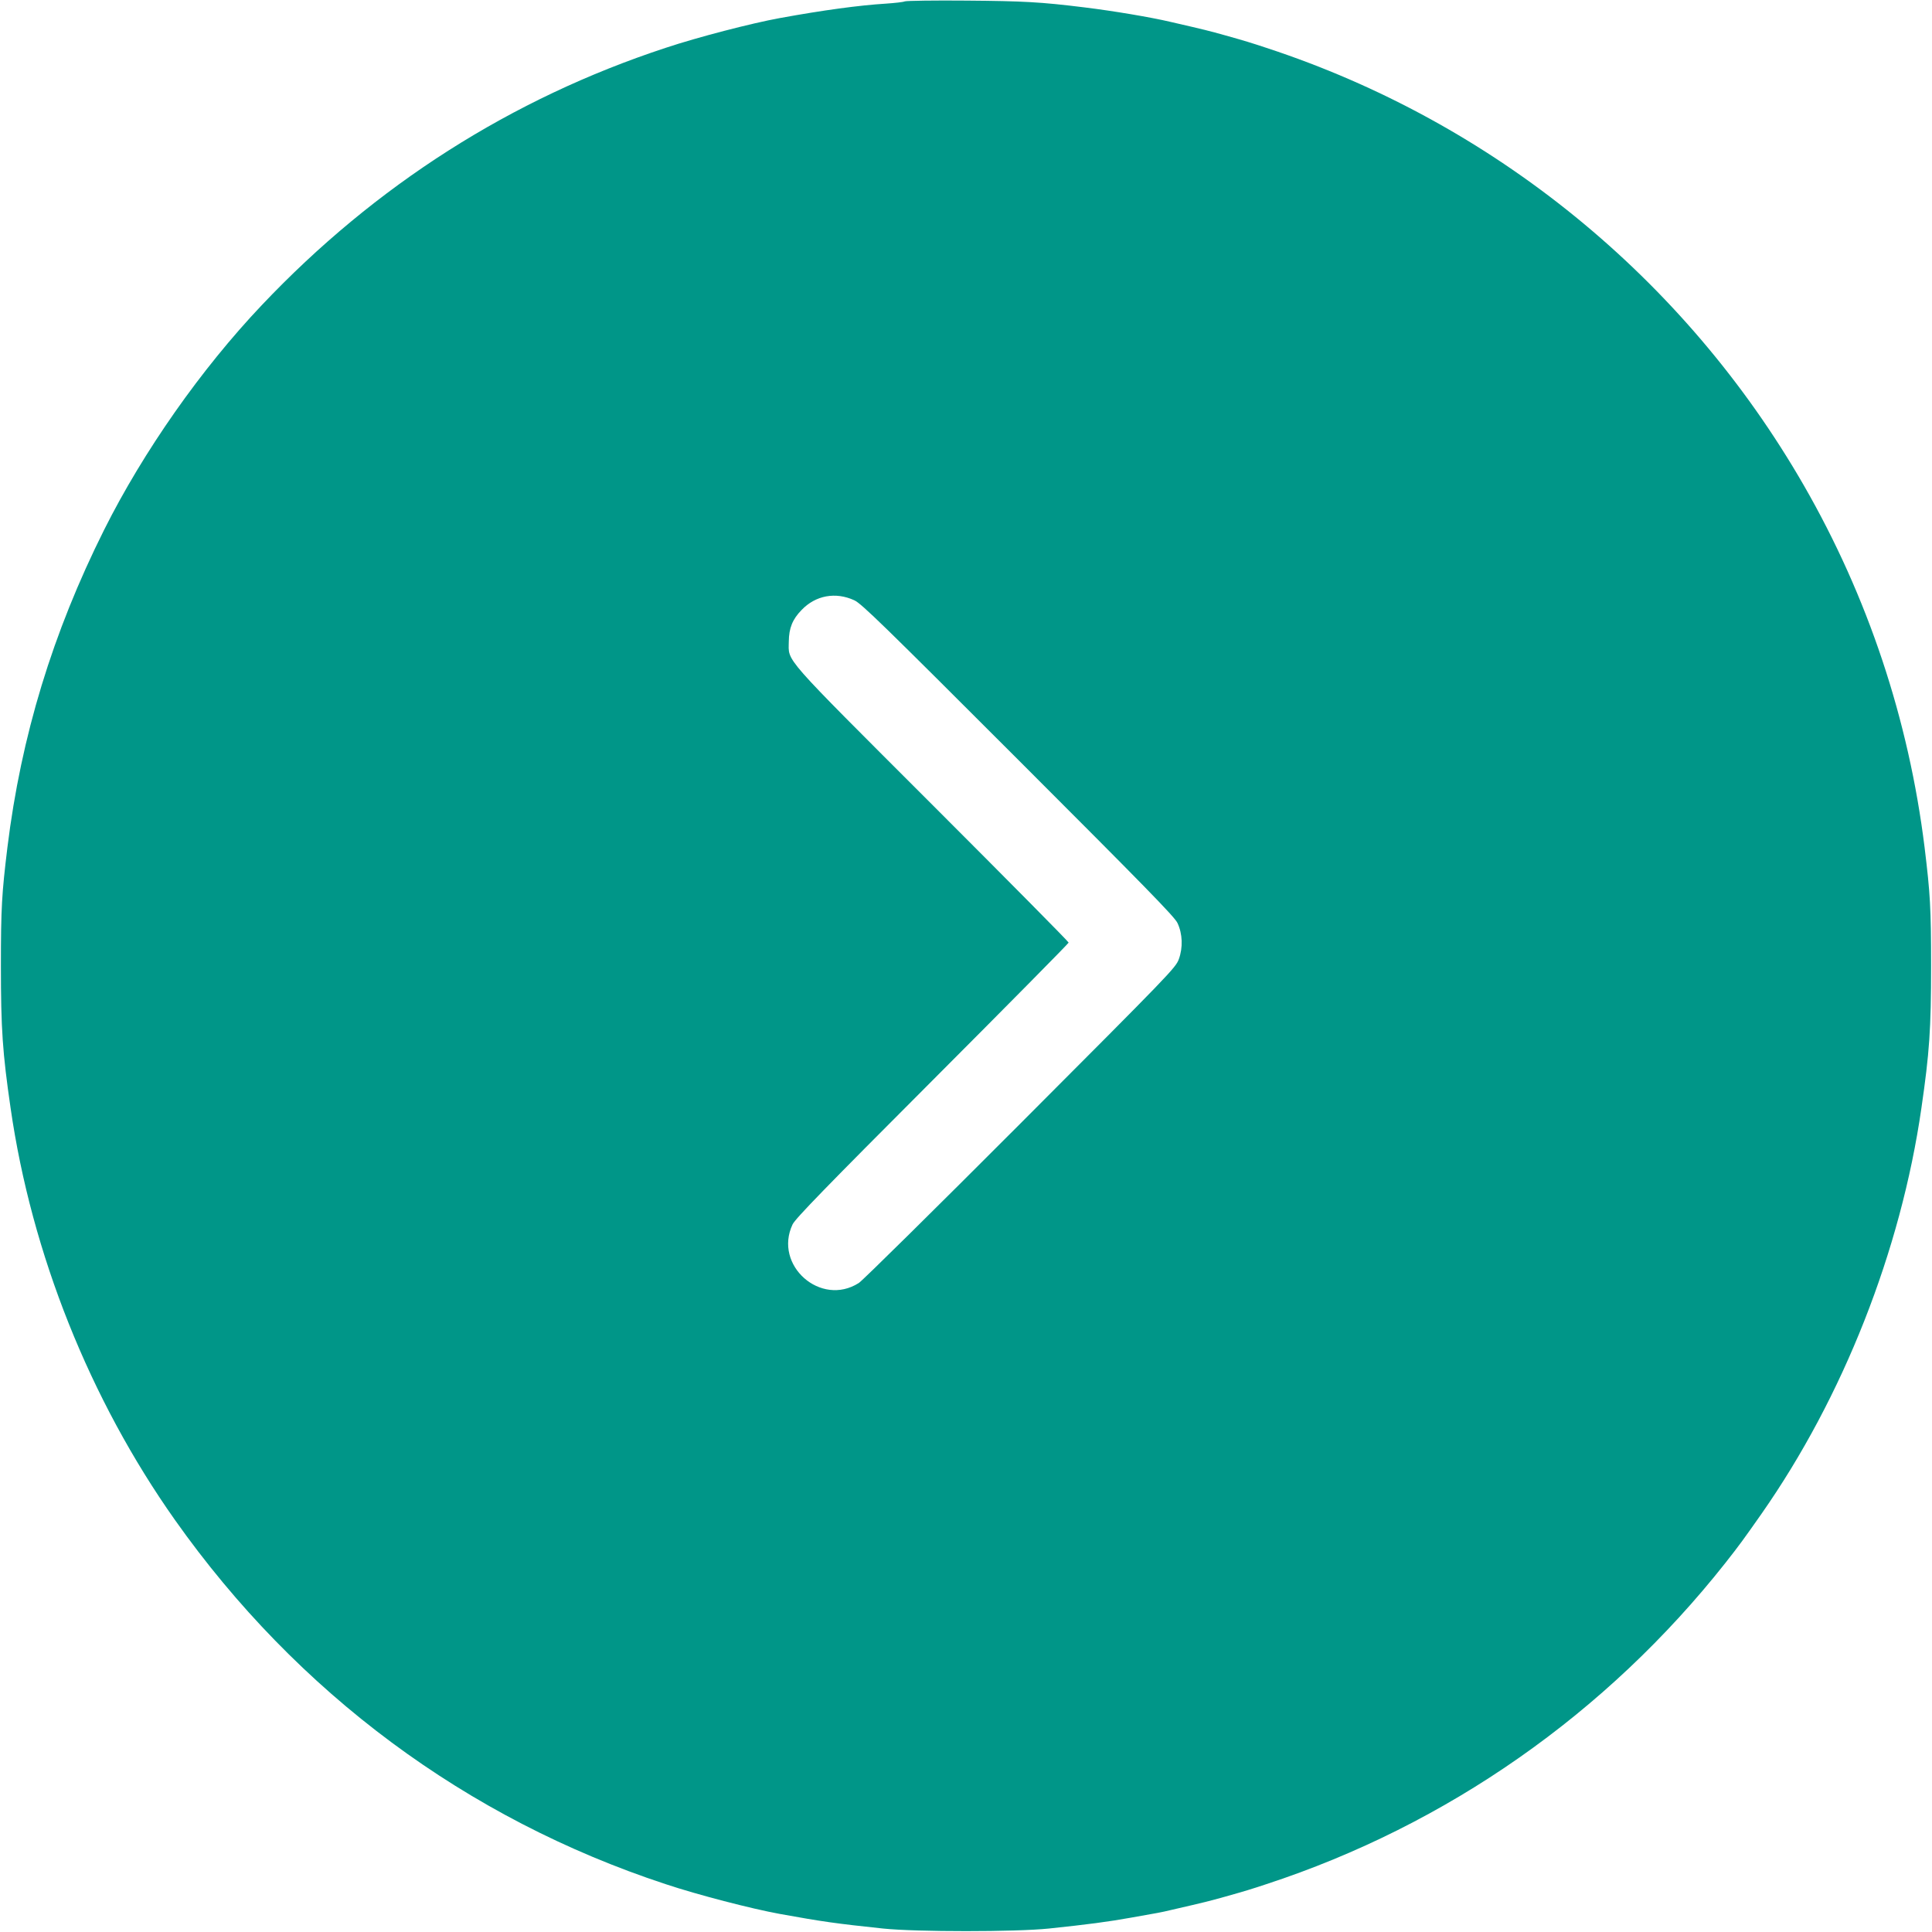
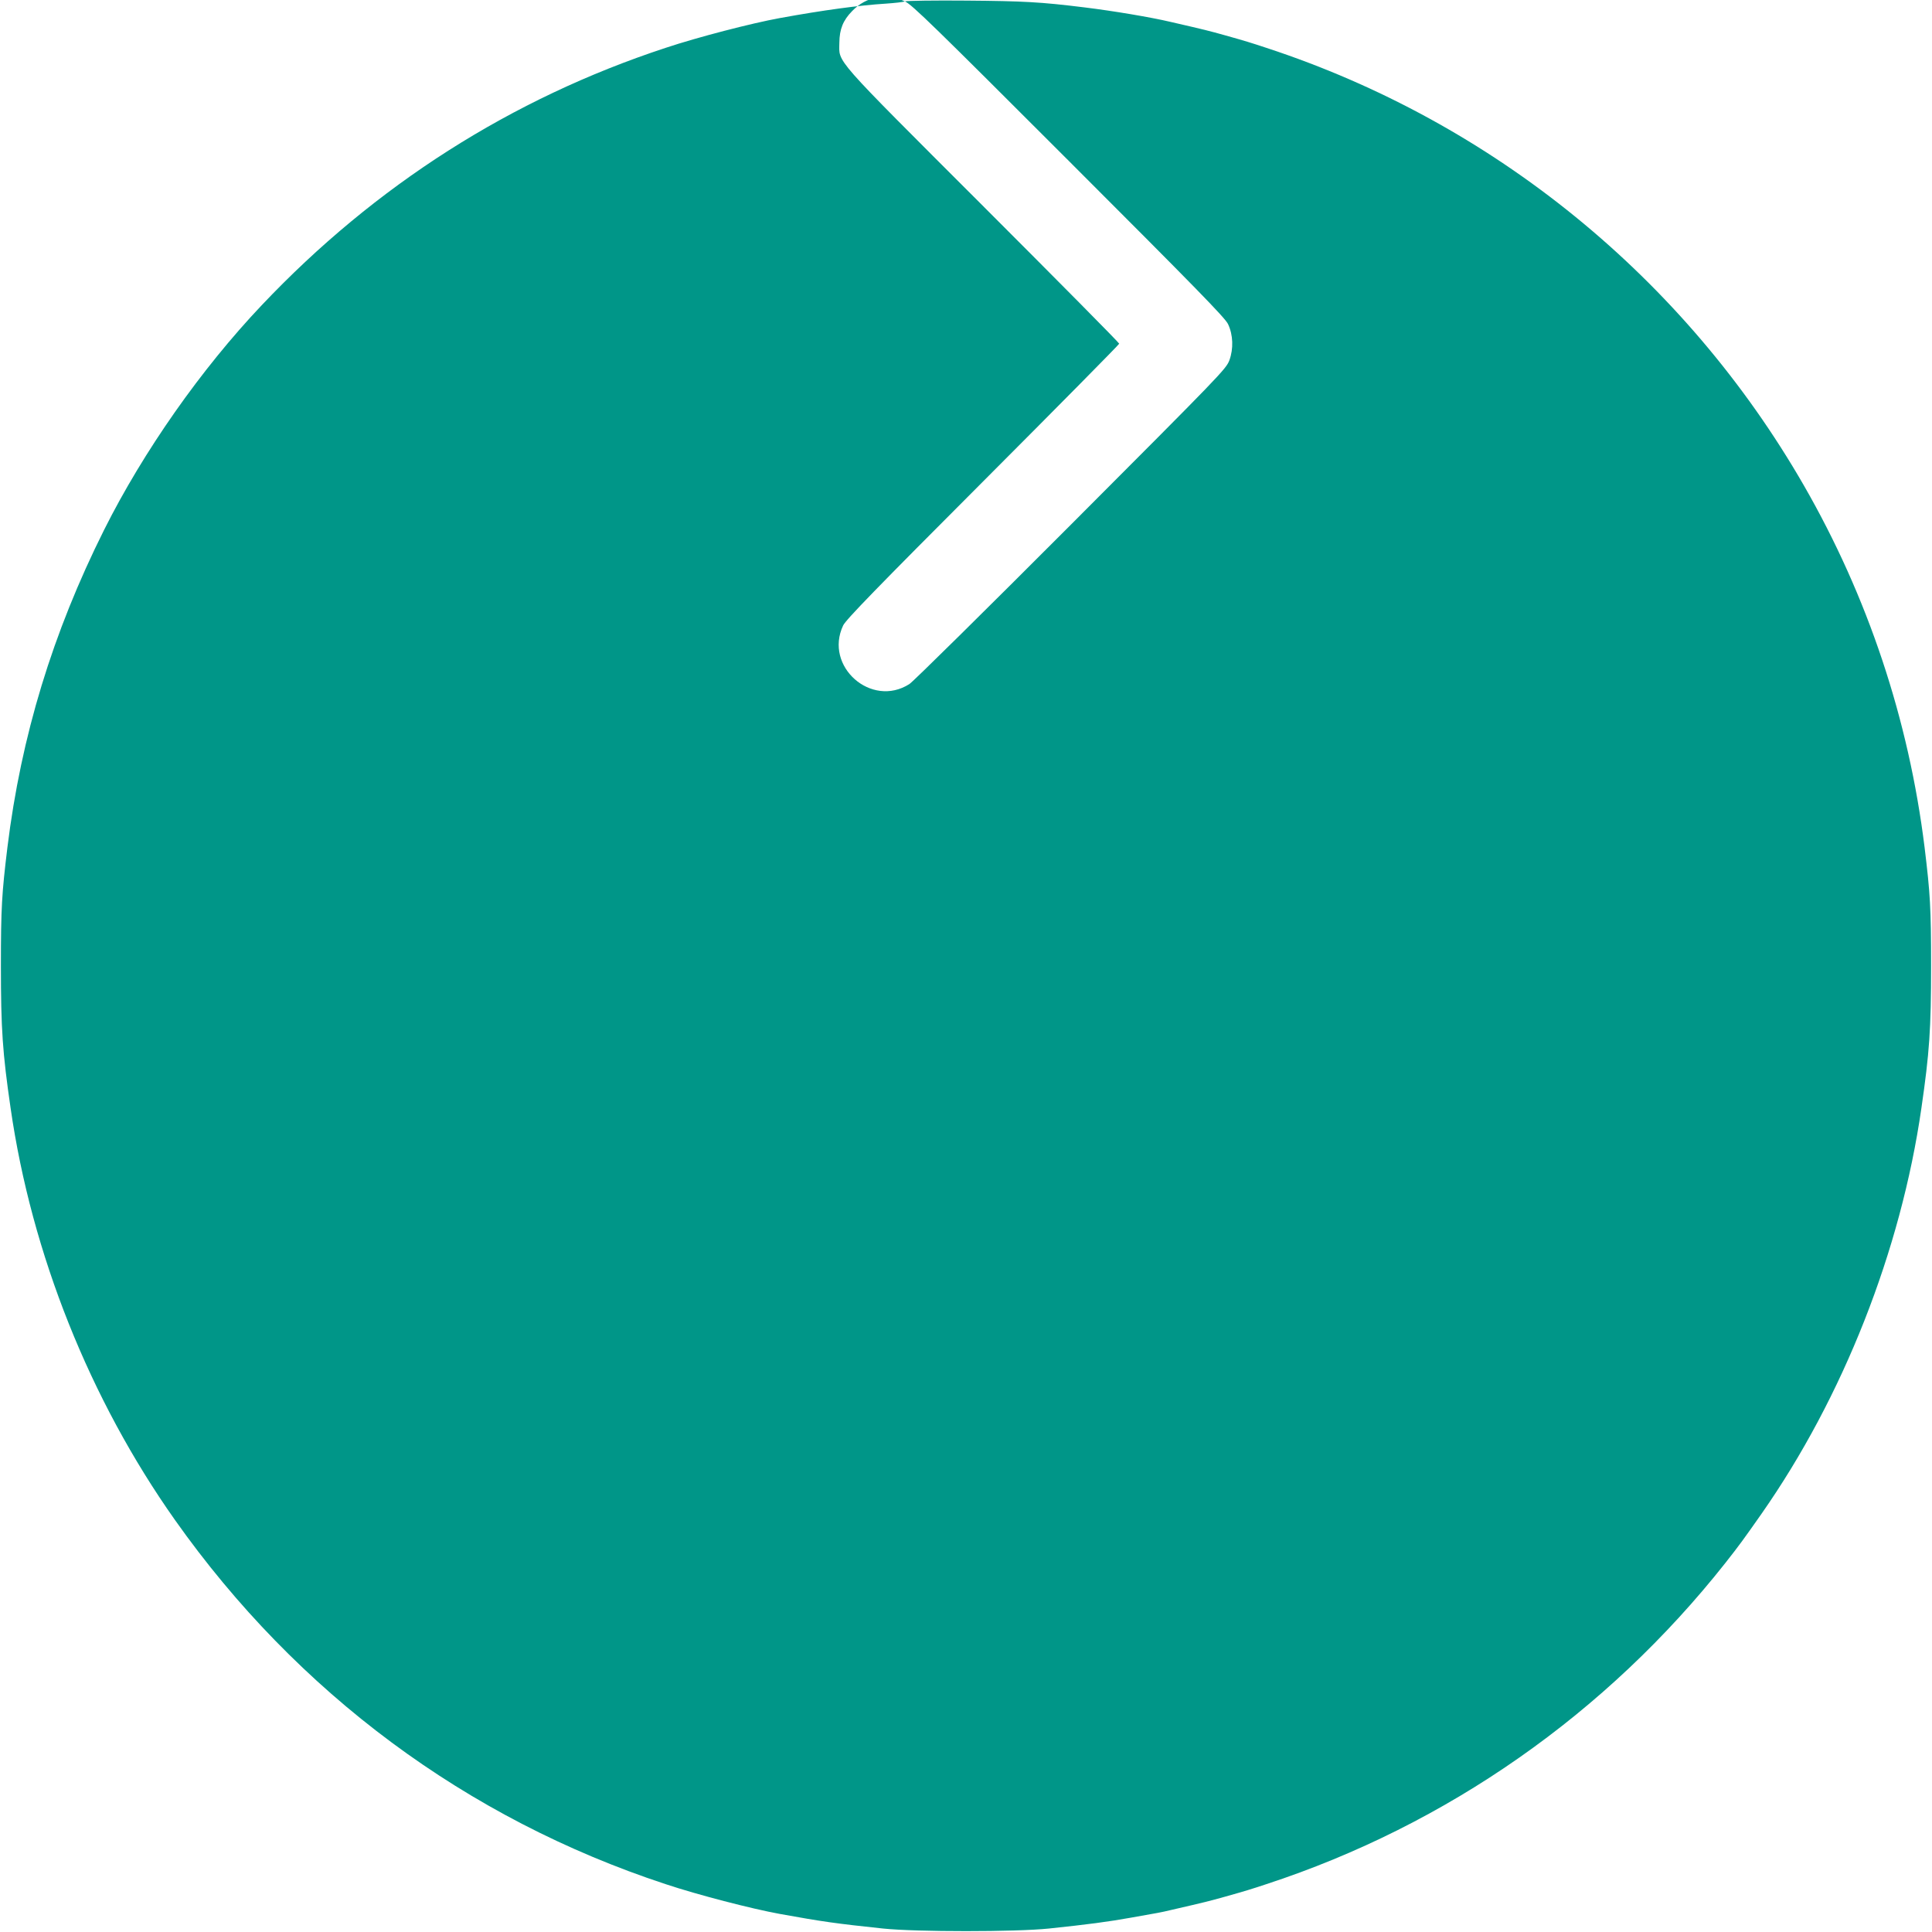
<svg xmlns="http://www.w3.org/2000/svg" version="1.0" width="1280pt" height="1280pt" viewBox="0 0 1280 1280" preserveAspectRatio="xMidYMid meet">
  <g transform="translate(0,1280) scale(0.1,-0.1)" fill="#009688" stroke="none">
-     <path d="M5995 12791 c-11 -5 -67 -11 -125 -15 -177 -11 -414 -43 -705 -96 -186 -34 -542 -126 -755 -197 -1022 -336 -1924 -911 -2675 -1704 -403 -425 -785 -970 -1045 -1489 -341 -682 -550 -1366 -641 -2105 -37 -305 -43 -398 -43 -785 0 -418 11 -575 64 -940 139 -966 525 -1932 1089 -2730 810 -1146 1932 -1979 3251 -2413 213 -71 569 -163 755 -197 287 -52 374 -64 685 -97 219 -23 881 -23 1100 0 257 27 393 45 543 72 177 31 204 36 262 50 239 55 250 58 365 90 125 35 174 50 270 82 1197 392 2254 1132 3041 2128 96 122 121 157 239 325 541 773 924 1744 1060 2690 53 365 64 522 64 940 0 387 -6 480 -43 785 -105 848 -376 1662 -800 2399 -790 1373 -2060 2407 -3561 2899 -96 32 -145 47 -270 82 -115 32 -126 35 -365 90 -131 31 -382 73 -570 96 -290 36 -407 42 -780 45 -214 2 -399 -1 -410 -5z m-335 -3968 c48 -22 193 -164 1086 -1057 836 -836 1036 -1040 1055 -1081 34 -72 37 -163 9 -240 -22 -58 -56 -93 -1049 -1088 -564 -565 -1046 -1041 -1071 -1057 -252 -161 -567 117 -439 388 17 37 222 248 925 952 497 498 904 910 904 915 0 6 -407 417 -905 915 -1006 1006 -950 942 -949 1080 1 88 24 147 85 209 93 97 225 121 349 64z" />
+     <path d="M5995 12791 c-11 -5 -67 -11 -125 -15 -177 -11 -414 -43 -705 -96 -186 -34 -542 -126 -755 -197 -1022 -336 -1924 -911 -2675 -1704 -403 -425 -785 -970 -1045 -1489 -341 -682 -550 -1366 -641 -2105 -37 -305 -43 -398 -43 -785 0 -418 11 -575 64 -940 139 -966 525 -1932 1089 -2730 810 -1146 1932 -1979 3251 -2413 213 -71 569 -163 755 -197 287 -52 374 -64 685 -97 219 -23 881 -23 1100 0 257 27 393 45 543 72 177 31 204 36 262 50 239 55 250 58 365 90 125 35 174 50 270 82 1197 392 2254 1132 3041 2128 96 122 121 157 239 325 541 773 924 1744 1060 2690 53 365 64 522 64 940 0 387 -6 480 -43 785 -105 848 -376 1662 -800 2399 -790 1373 -2060 2407 -3561 2899 -96 32 -145 47 -270 82 -115 32 -126 35 -365 90 -131 31 -382 73 -570 96 -290 36 -407 42 -780 45 -214 2 -399 -1 -410 -5z c48 -22 193 -164 1086 -1057 836 -836 1036 -1040 1055 -1081 34 -72 37 -163 9 -240 -22 -58 -56 -93 -1049 -1088 -564 -565 -1046 -1041 -1071 -1057 -252 -161 -567 117 -439 388 17 37 222 248 925 952 497 498 904 910 904 915 0 6 -407 417 -905 915 -1006 1006 -950 942 -949 1080 1 88 24 147 85 209 93 97 225 121 349 64z" />
  </g>
</svg>